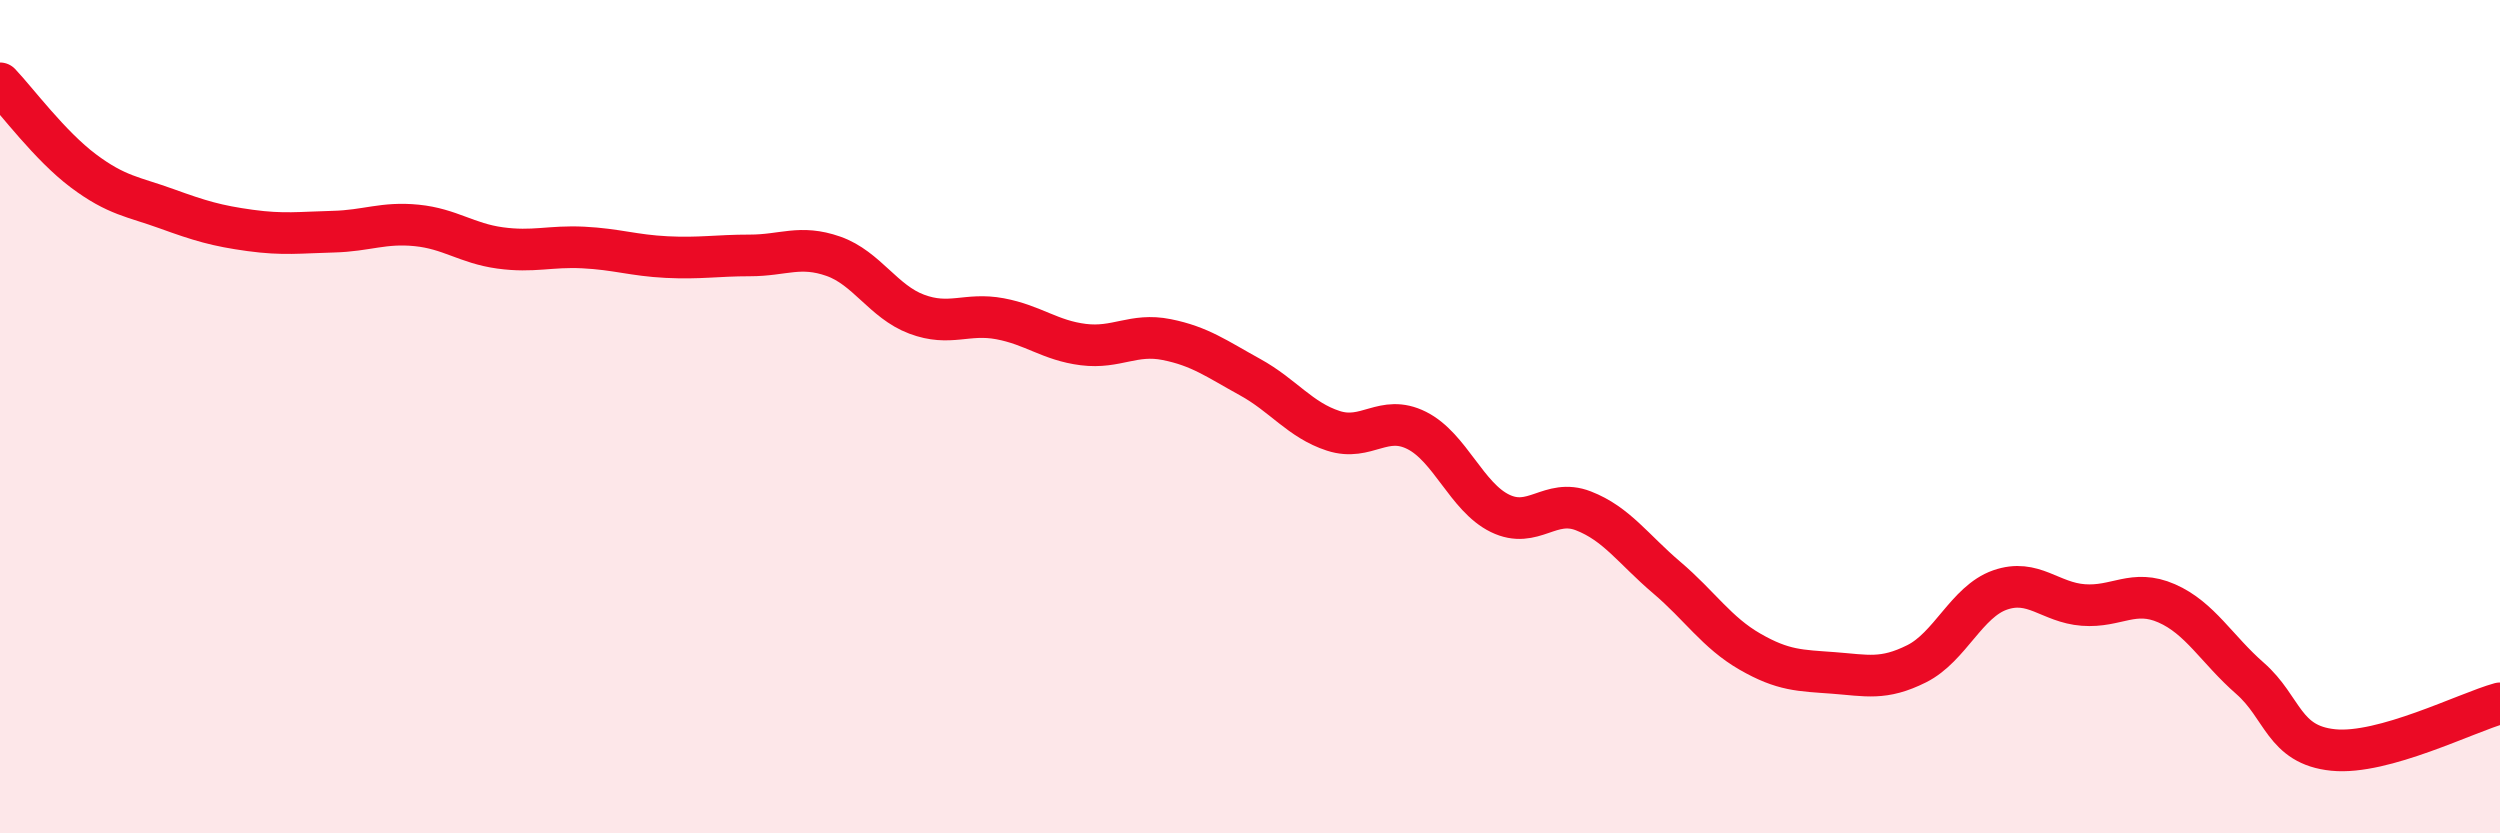
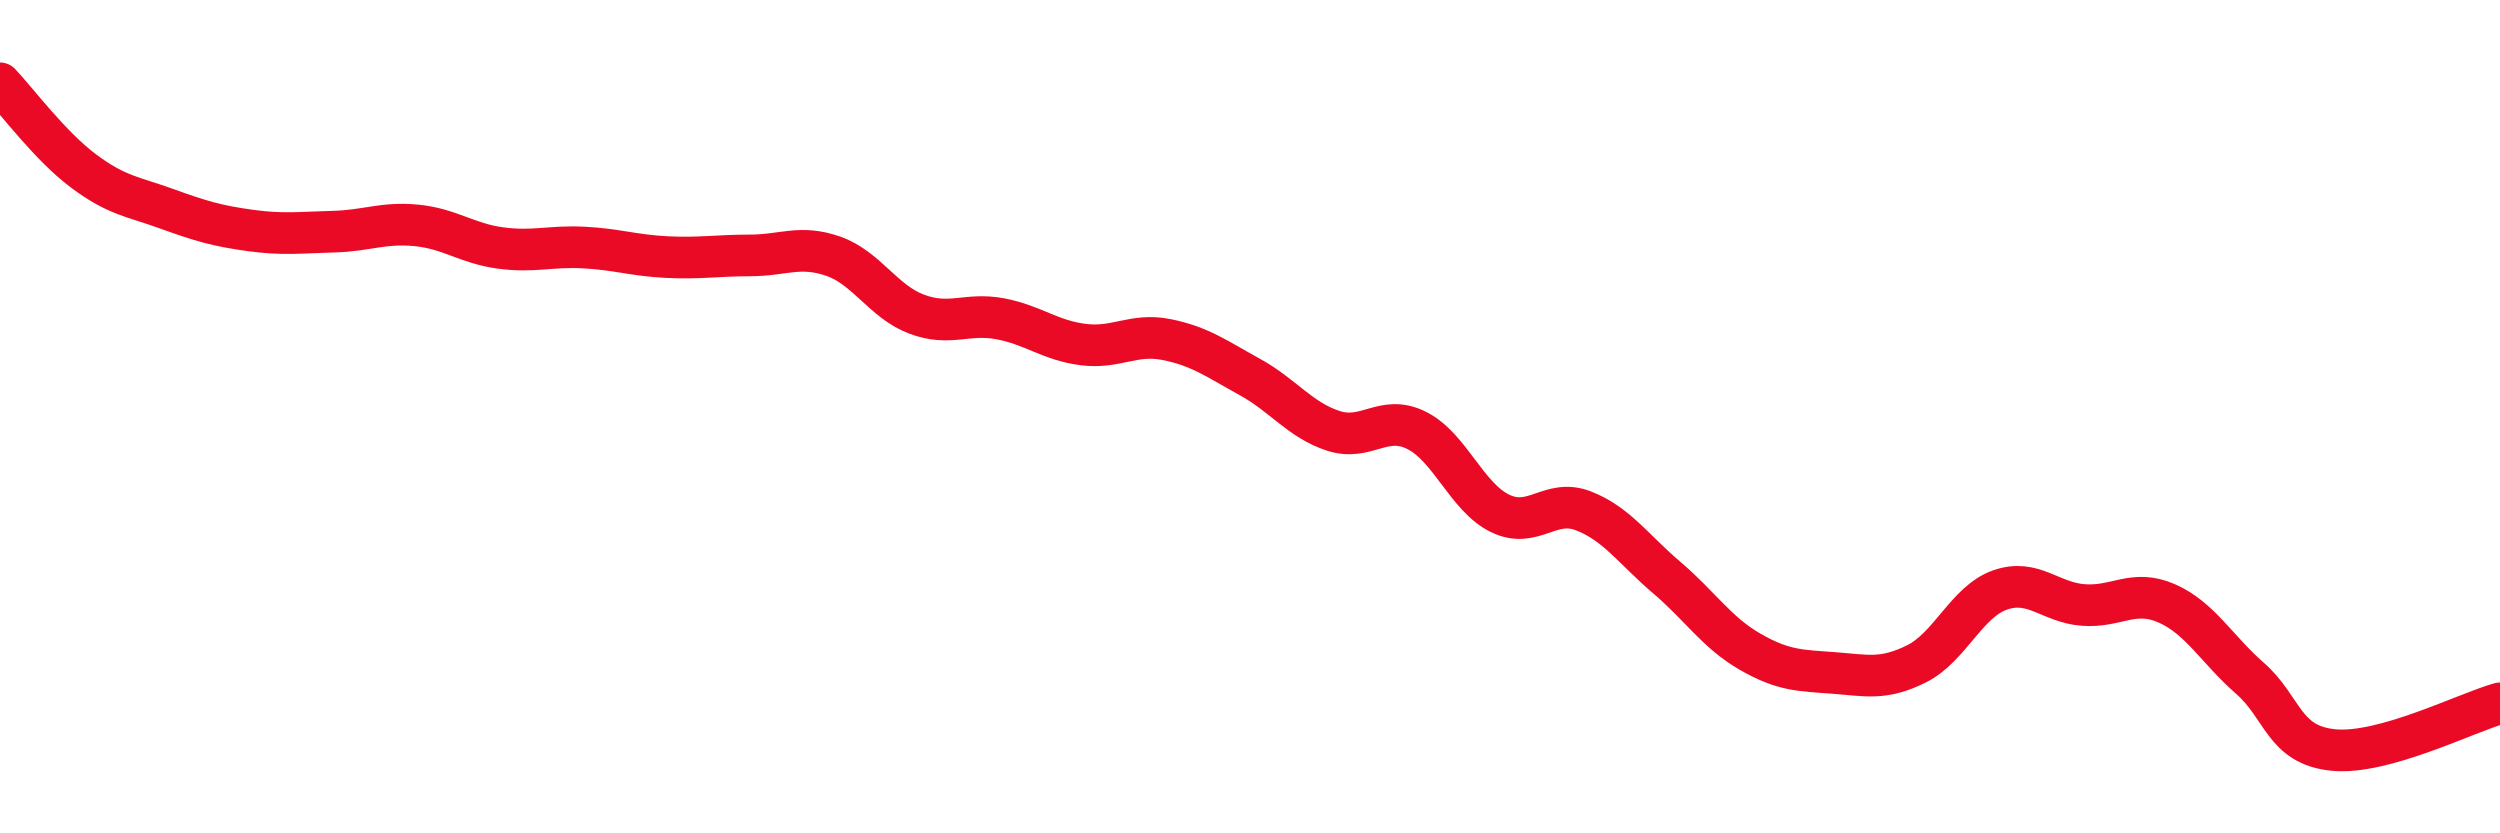
<svg xmlns="http://www.w3.org/2000/svg" width="60" height="20" viewBox="0 0 60 20">
-   <path d="M 0,2 C 0.4,2.42 1.2,3.5 2,4.1 C 2.8,4.7 3.2,4.72 4,5.01 C 4.8,5.3 5.2,5.42 6,5.53 C 6.8,5.64 7.2,5.58 8,5.56 C 8.8,5.54 9.2,5.33 10,5.41 C 10.8,5.49 11.2,5.84 12,5.95 C 12.8,6.06 13.2,5.9 14,5.94 C 14.8,5.98 15.2,6.13 16,6.17 C 16.8,6.21 17.2,6.13 18,6.13 C 18.8,6.13 19.2,5.87 20,6.15 C 20.8,6.43 21.2,7.24 22,7.54 C 22.8,7.84 23.2,7.5 24,7.65 C 24.8,7.8 25.2,8.17 26,8.27 C 26.8,8.37 27.2,7.99 28,8.15 C 28.8,8.31 29.2,8.61 30,9.05 C 30.8,9.49 31.2,10.08 32,10.34 C 32.8,10.6 33.2,9.93 34,10.33 C 34.8,10.73 35.2,11.93 36,12.32 C 36.8,12.71 37.2,11.95 38,12.26 C 38.8,12.57 39.2,13.18 40,13.86 C 40.8,14.54 41.2,15.18 42,15.64 C 42.8,16.1 43.2,16.09 44,16.15 C 44.8,16.21 45.2,16.33 46,15.93 C 46.8,15.53 47.2,14.44 48,14.16 C 48.8,13.88 49.2,14.46 50,14.52 C 50.8,14.58 51.2,14.13 52,14.48 C 52.8,14.83 53.2,15.58 54,16.28 C 54.8,16.98 54.8,17.88 56,18 C 57.2,18.12 59.2,17.1 60,16.88L60 20L0 20Z" fill="#EB0A25" opacity="0.1" stroke-linecap="round" stroke-linejoin="round" />
  <path d="M 0,2 C 0.4,2.42 1.2,3.5 2,4.1 C 2.8,4.7 3.2,4.72 4,5.01 C 4.8,5.3 5.2,5.42 6,5.53 C 6.8,5.64 7.2,5.58 8,5.56 C 8.8,5.54 9.2,5.33 10,5.41 C 10.8,5.49 11.2,5.84 12,5.95 C 12.8,6.06 13.2,5.9 14,5.94 C 14.8,5.98 15.2,6.13 16,6.17 C 16.8,6.21 17.2,6.13 18,6.13 C 18.8,6.13 19.2,5.87 20,6.15 C 20.8,6.43 21.2,7.24 22,7.54 C 22.8,7.84 23.2,7.5 24,7.65 C 24.8,7.8 25.2,8.17 26,8.27 C 26.8,8.37 27.2,7.99 28,8.15 C 28.8,8.31 29.2,8.61 30,9.05 C 30.8,9.49 31.2,10.08 32,10.34 C 32.8,10.6 33.2,9.93 34,10.33 C 34.8,10.73 35.2,11.93 36,12.32 C 36.8,12.71 37.2,11.95 38,12.26 C 38.8,12.57 39.2,13.18 40,13.86 C 40.8,14.54 41.2,15.18 42,15.64 C 42.8,16.1 43.2,16.09 44,16.15 C 44.8,16.21 45.2,16.33 46,15.93 C 46.8,15.53 47.2,14.44 48,14.16 C 48.8,13.88 49.2,14.46 50,14.52 C 50.8,14.58 51.2,14.13 52,14.48 C 52.8,14.83 53.2,15.58 54,16.28 C 54.8,16.98 54.8,17.88 56,18 C 57.2,18.12 59.2,17.1 60,16.88" stroke="#EB0A25" stroke-width="1" fill="none" stroke-linecap="round" stroke-linejoin="round" />
</svg>